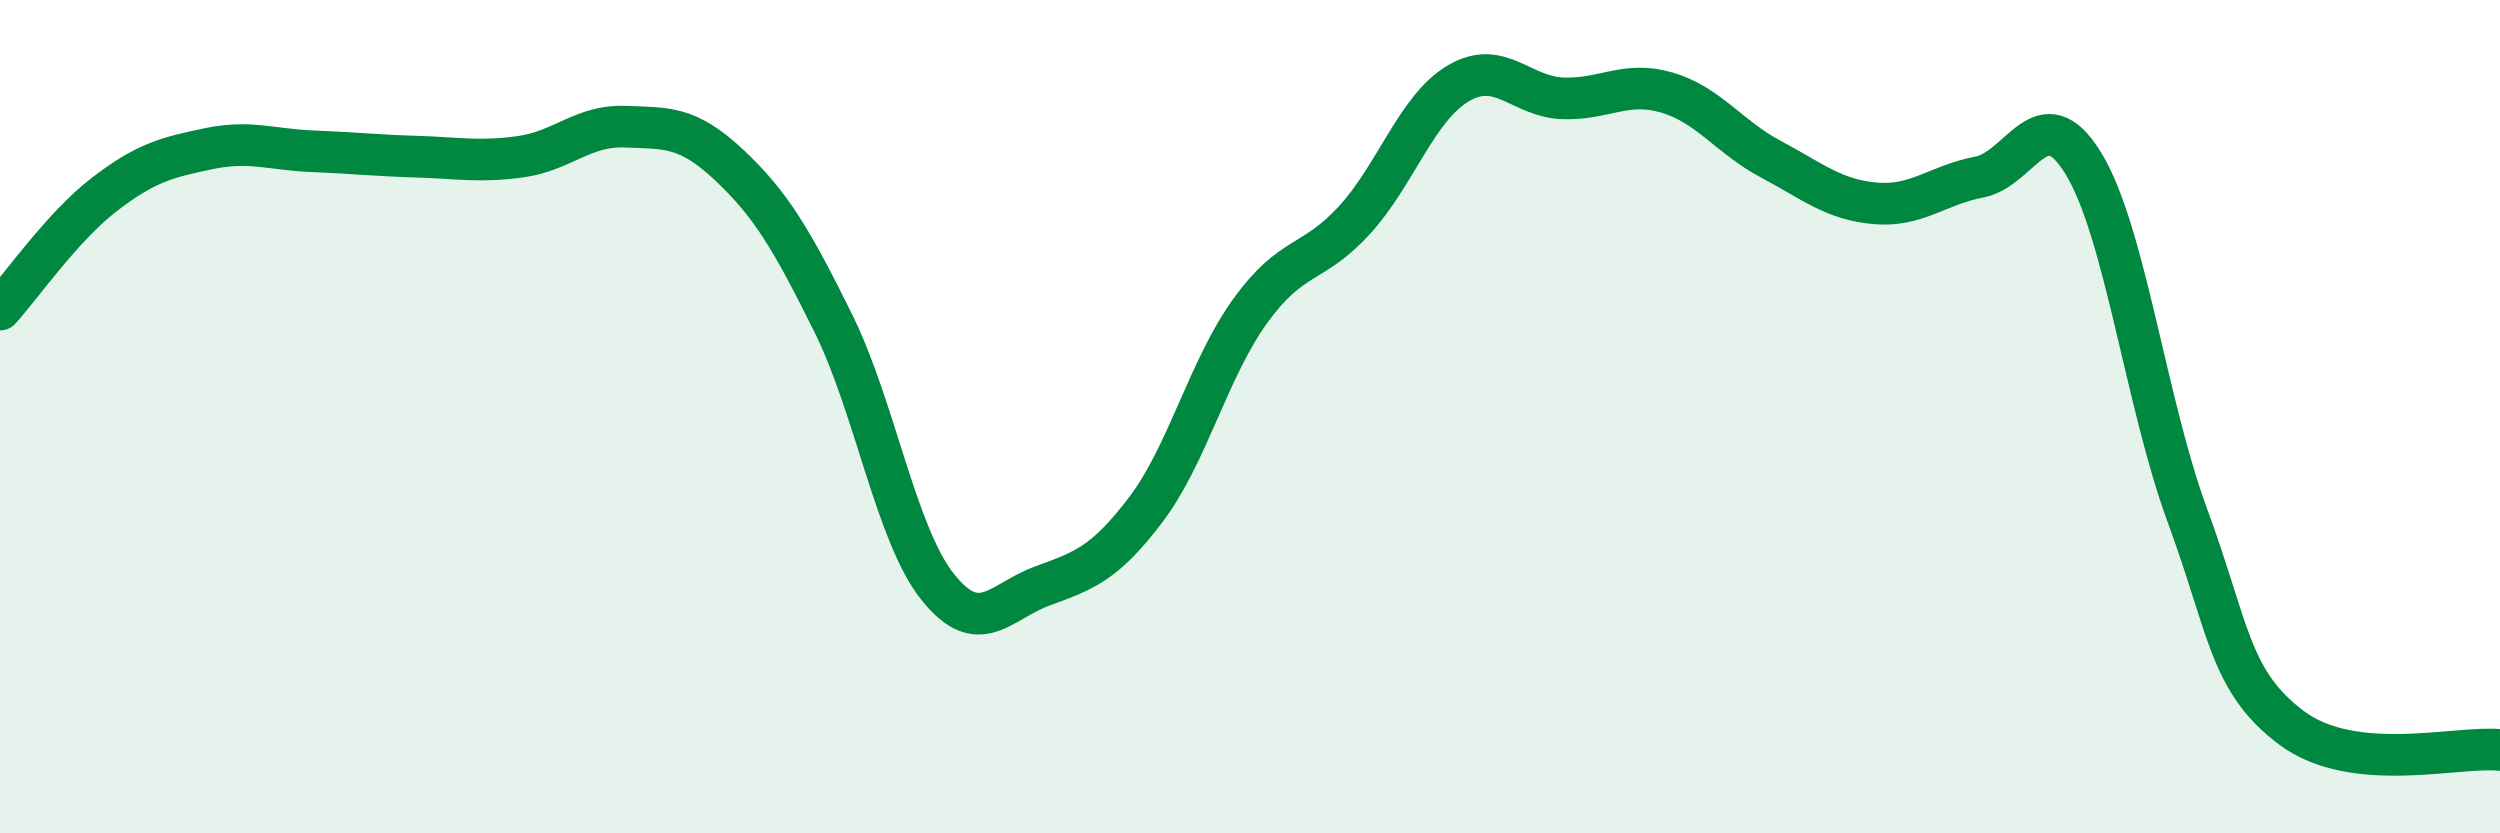
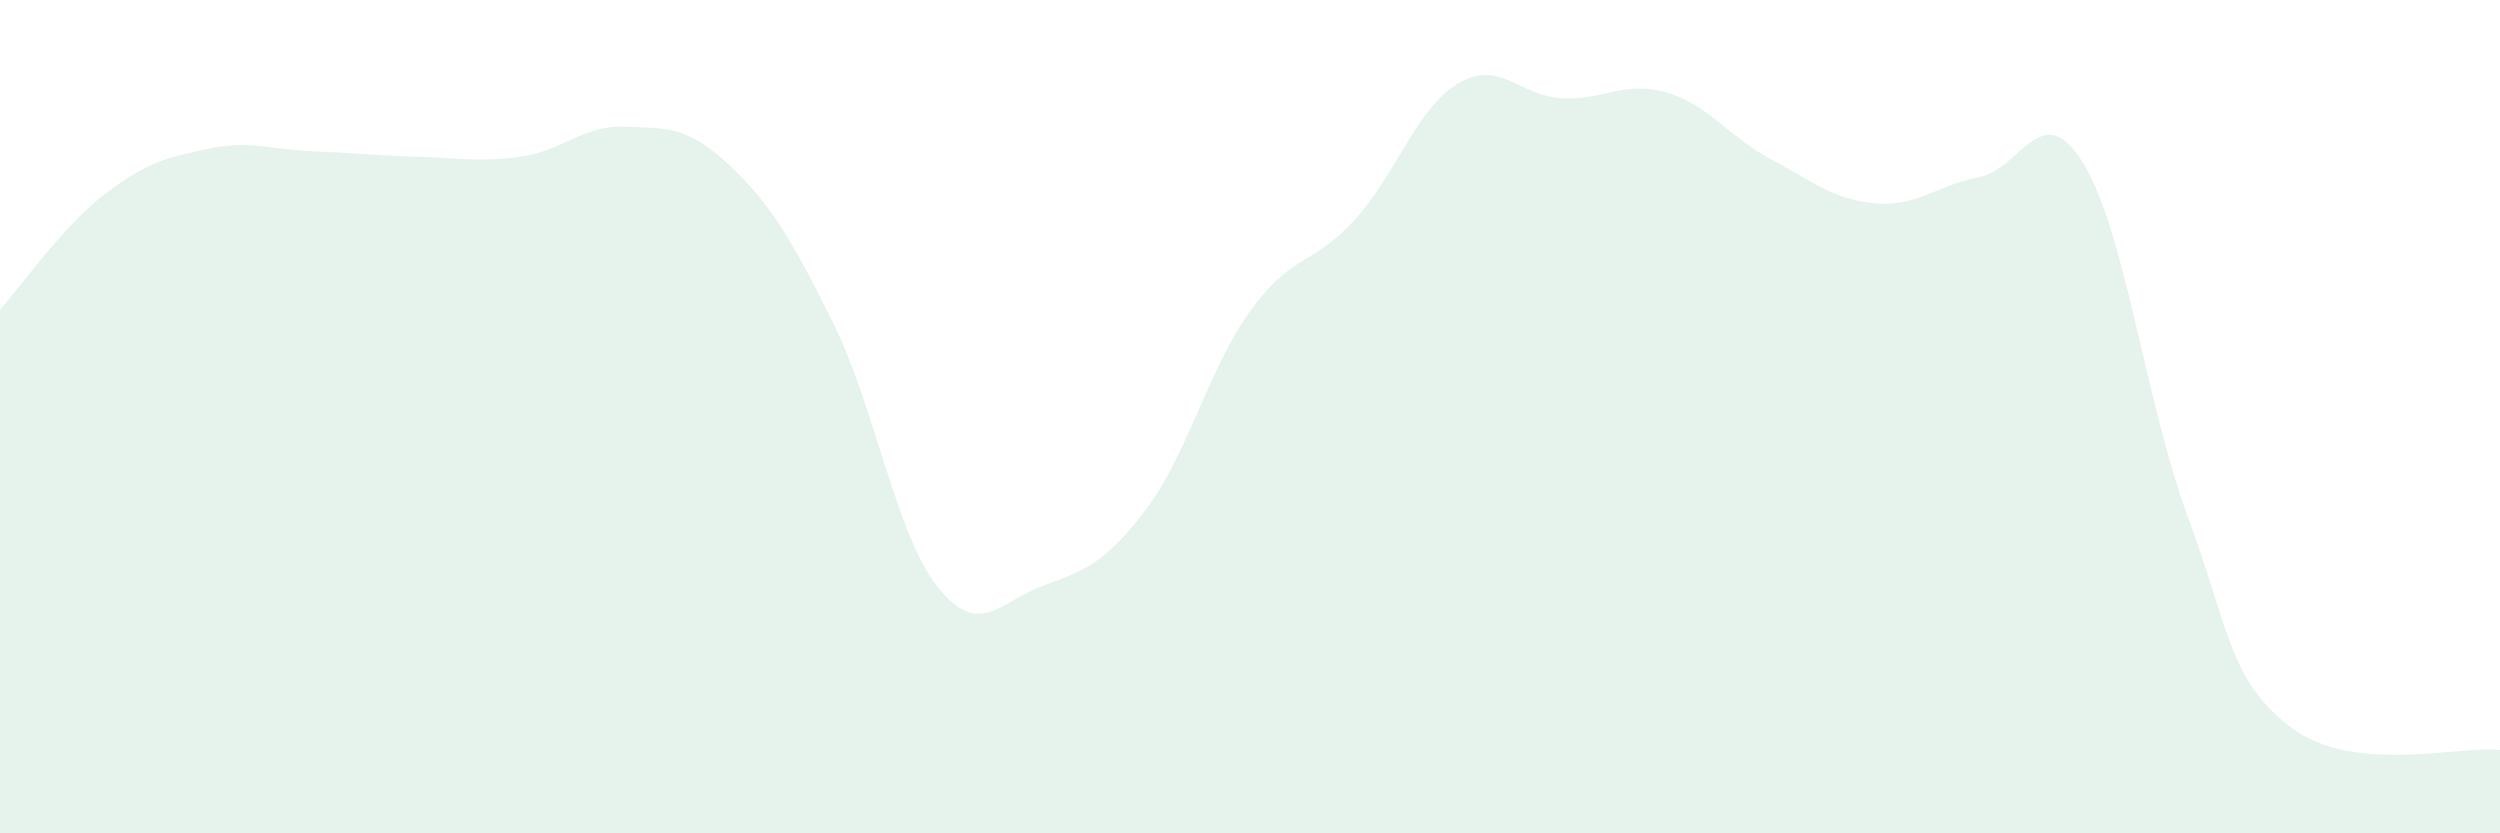
<svg xmlns="http://www.w3.org/2000/svg" width="60" height="20" viewBox="0 0 60 20">
  <path d="M 0,7.43 C 0.5,6.88 1.5,5.44 2.5,4.67 C 3.5,3.9 4,3.78 5,3.57 C 6,3.36 6.5,3.59 7.5,3.63 C 8.5,3.67 9,3.73 10,3.76 C 11,3.79 11.5,3.9 12.5,3.76 C 13.5,3.62 14,3 15,3.04 C 16,3.08 16.5,3.02 17.5,3.96 C 18.5,4.9 19,5.74 20,7.76 C 21,9.78 21.5,12.82 22.5,14.08 C 23.5,15.34 24,14.44 25,14.07 C 26,13.7 26.5,13.55 27.5,12.23 C 28.5,10.91 29,8.86 30,7.47 C 31,6.08 31.5,6.38 32.5,5.29 C 33.5,4.2 34,2.59 35,2 C 36,1.41 36.5,2.32 37.5,2.36 C 38.5,2.4 39,1.93 40,2.22 C 41,2.51 41.5,3.29 42.5,3.82 C 43.5,4.35 44,4.79 45,4.88 C 46,4.97 46.5,4.44 47.5,4.25 C 48.5,4.06 49,2.29 50,3.92 C 51,5.55 51.5,9.67 52.5,12.38 C 53.5,15.09 53.5,16.35 55,17.47 C 56.5,18.59 59,17.89 60,18L60 20L0 20Z" fill="#008740" opacity="0.1" stroke-linecap="round" stroke-linejoin="round" />
-   <path d="M 0,7.43 C 0.5,6.88 1.5,5.44 2.5,4.67 C 3.5,3.9 4,3.78 5,3.57 C 6,3.36 6.5,3.59 7.5,3.63 C 8.5,3.67 9,3.73 10,3.76 C 11,3.79 11.5,3.9 12.5,3.76 C 13.5,3.62 14,3 15,3.04 C 16,3.08 16.5,3.02 17.5,3.96 C 18.5,4.9 19,5.74 20,7.76 C 21,9.78 21.5,12.82 22.5,14.08 C 23.5,15.34 24,14.44 25,14.07 C 26,13.7 26.5,13.55 27.5,12.23 C 28.5,10.91 29,8.86 30,7.47 C 31,6.08 31.5,6.38 32.5,5.29 C 33.5,4.2 34,2.59 35,2 C 36,1.41 36.5,2.32 37.5,2.36 C 38.5,2.4 39,1.93 40,2.22 C 41,2.51 41.5,3.29 42.5,3.82 C 43.5,4.35 44,4.79 45,4.88 C 46,4.97 46.5,4.44 47.5,4.25 C 48.5,4.06 49,2.29 50,3.92 C 51,5.55 51.5,9.67 52.5,12.38 C 53.5,15.09 53.5,16.35 55,17.47 C 56.5,18.59 59,17.89 60,18" stroke="#008740" stroke-width="1" fill="none" stroke-linecap="round" stroke-linejoin="round" />
</svg>